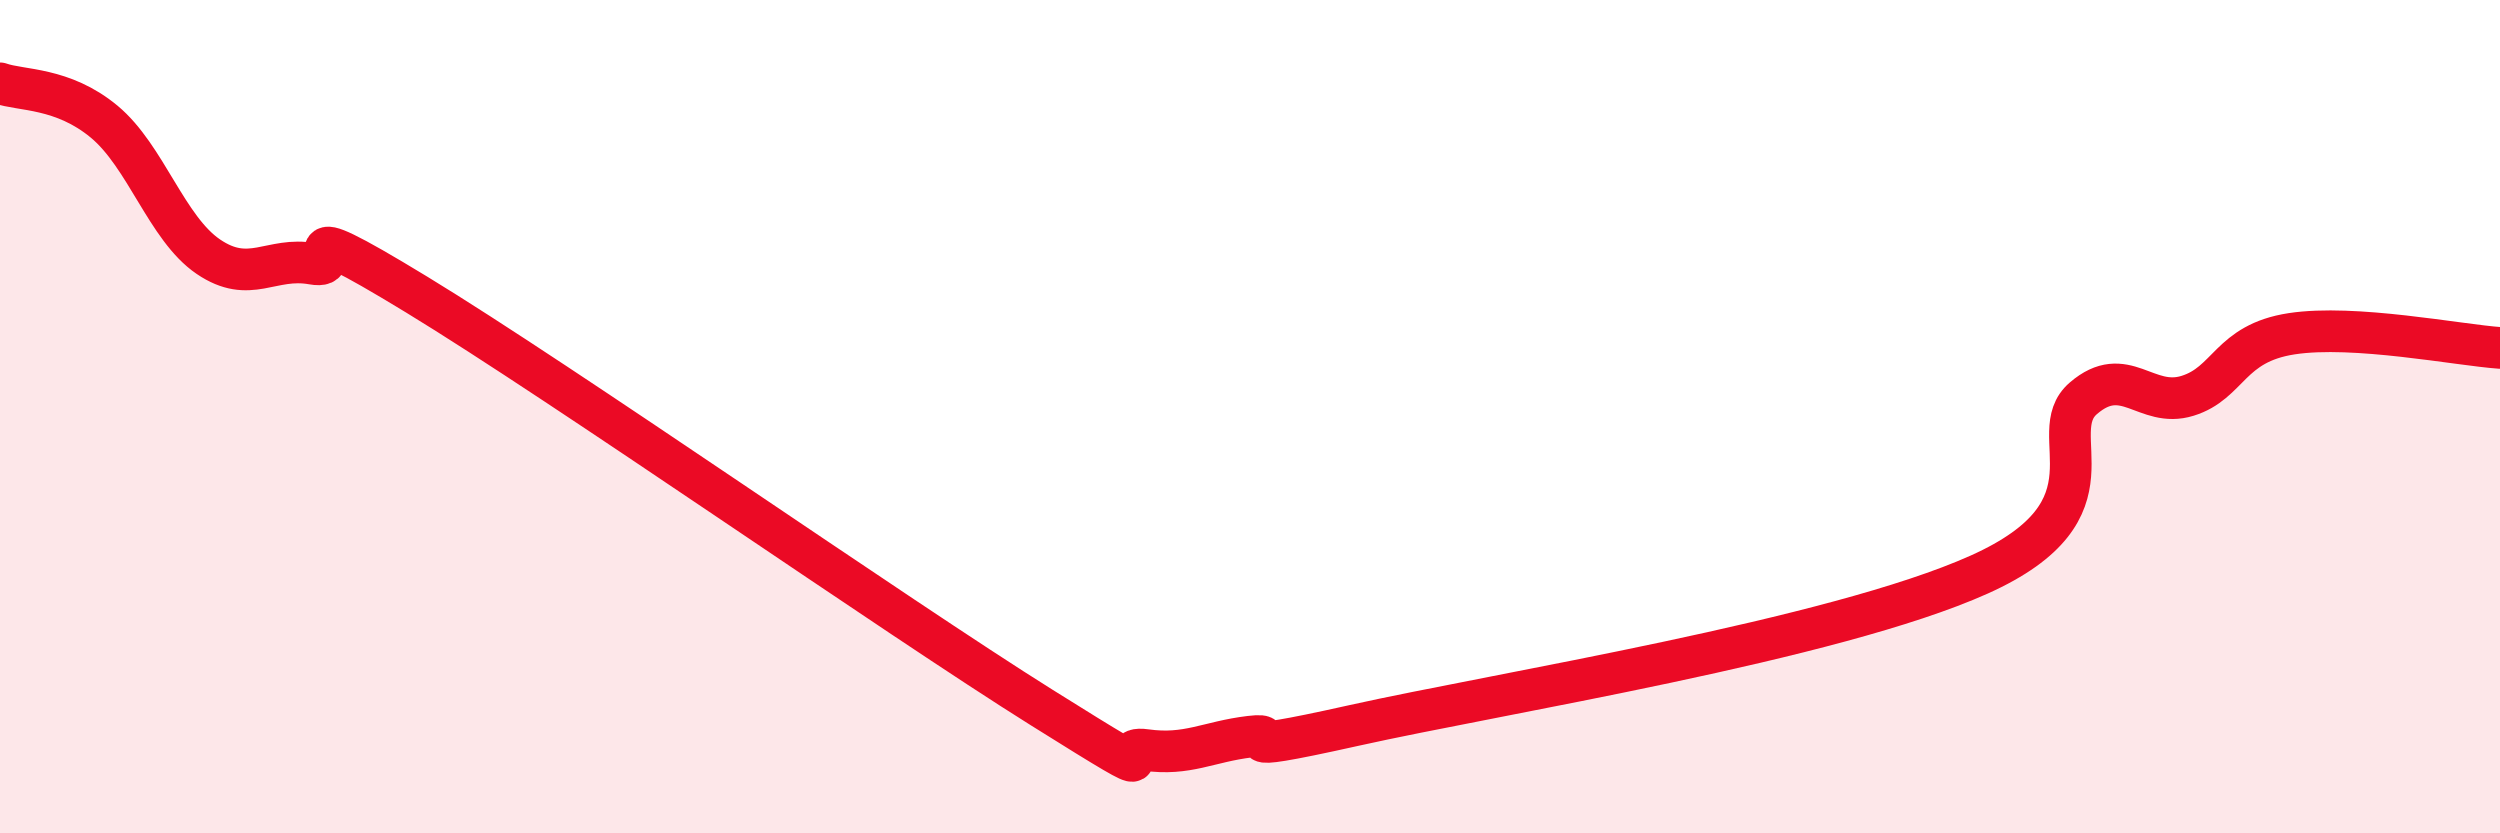
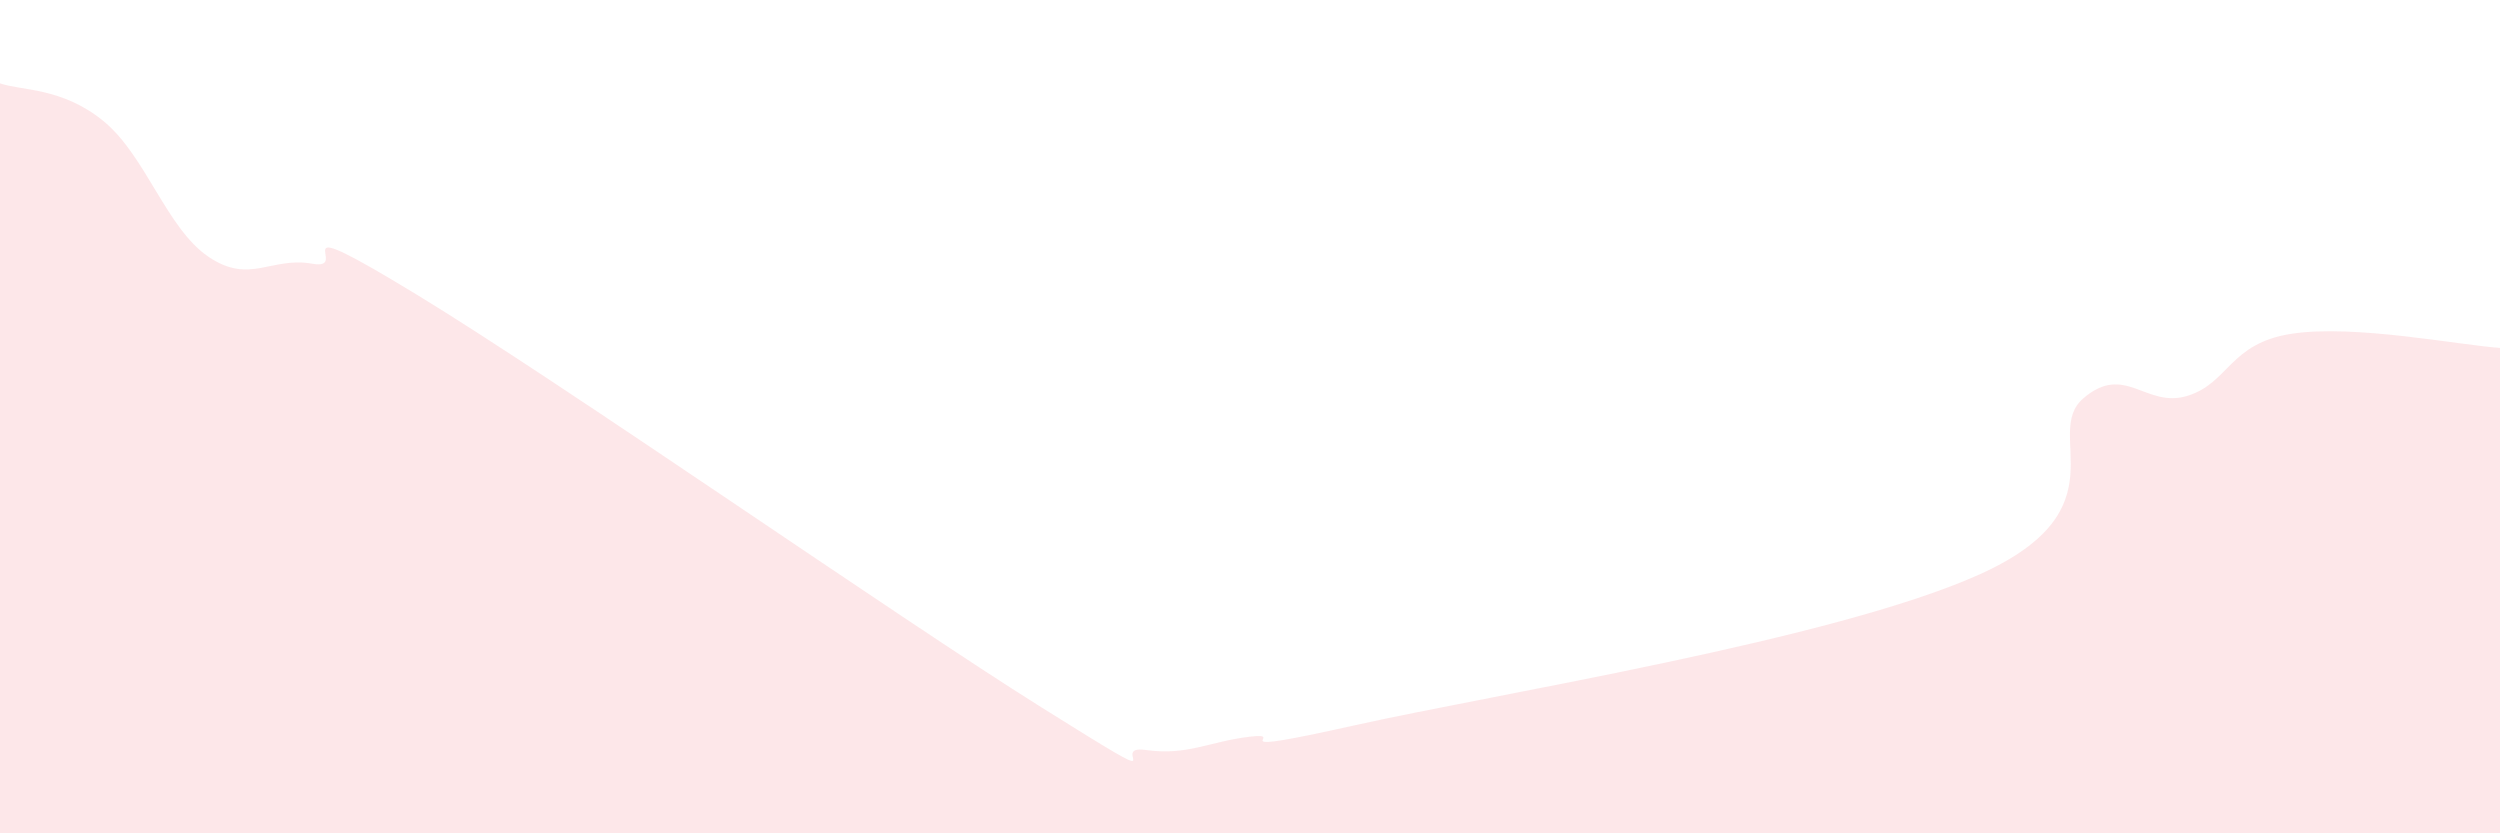
<svg xmlns="http://www.w3.org/2000/svg" width="60" height="20" viewBox="0 0 60 20">
  <path d="M 0,2 C 0.5,2.18 1.5,2.09 2.5,2.92 C 3.5,3.75 4,5.48 5,6.16 C 6,6.84 6.5,6.15 7.5,6.33 C 8.5,6.51 6.5,4.94 10,7.07 C 13.5,9.2 21.5,14.79 25,16.98 C 28.5,19.17 26.5,17.86 27.5,18 C 28.5,18.14 29,17.8 30,17.68 C 31,17.56 29,18.19 32.5,17.41 C 36,16.63 44,15.36 47.5,13.79 C 51,12.22 49,10.42 50,9.56 C 51,8.7 51.5,9.81 52.5,9.5 C 53.5,9.19 53.5,8.24 55,8.01 C 56.5,7.78 59,8.28 60,8.35L60 20L0 20Z" fill="#EB0A25" opacity="0.1" stroke-linecap="round" stroke-linejoin="round" />
-   <path d="M 0,2 C 0.5,2.18 1.5,2.09 2.5,2.92 C 3.5,3.75 4,5.48 5,6.16 C 6,6.84 6.5,6.15 7.5,6.33 C 8.5,6.51 6.5,4.94 10,7.07 C 13.5,9.2 21.5,14.79 25,16.98 C 28.5,19.17 26.5,17.86 27.5,18 C 28.5,18.14 29,17.8 30,17.68 C 31,17.56 29,18.19 32.5,17.41 C 36,16.63 44,15.36 47.5,13.79 C 51,12.22 49,10.42 50,9.56 C 51,8.7 51.5,9.81 52.5,9.5 C 53.5,9.19 53.5,8.24 55,8.01 C 56.5,7.78 59,8.28 60,8.35" stroke="#EB0A25" stroke-width="1" fill="none" stroke-linecap="round" stroke-linejoin="round" />
</svg>